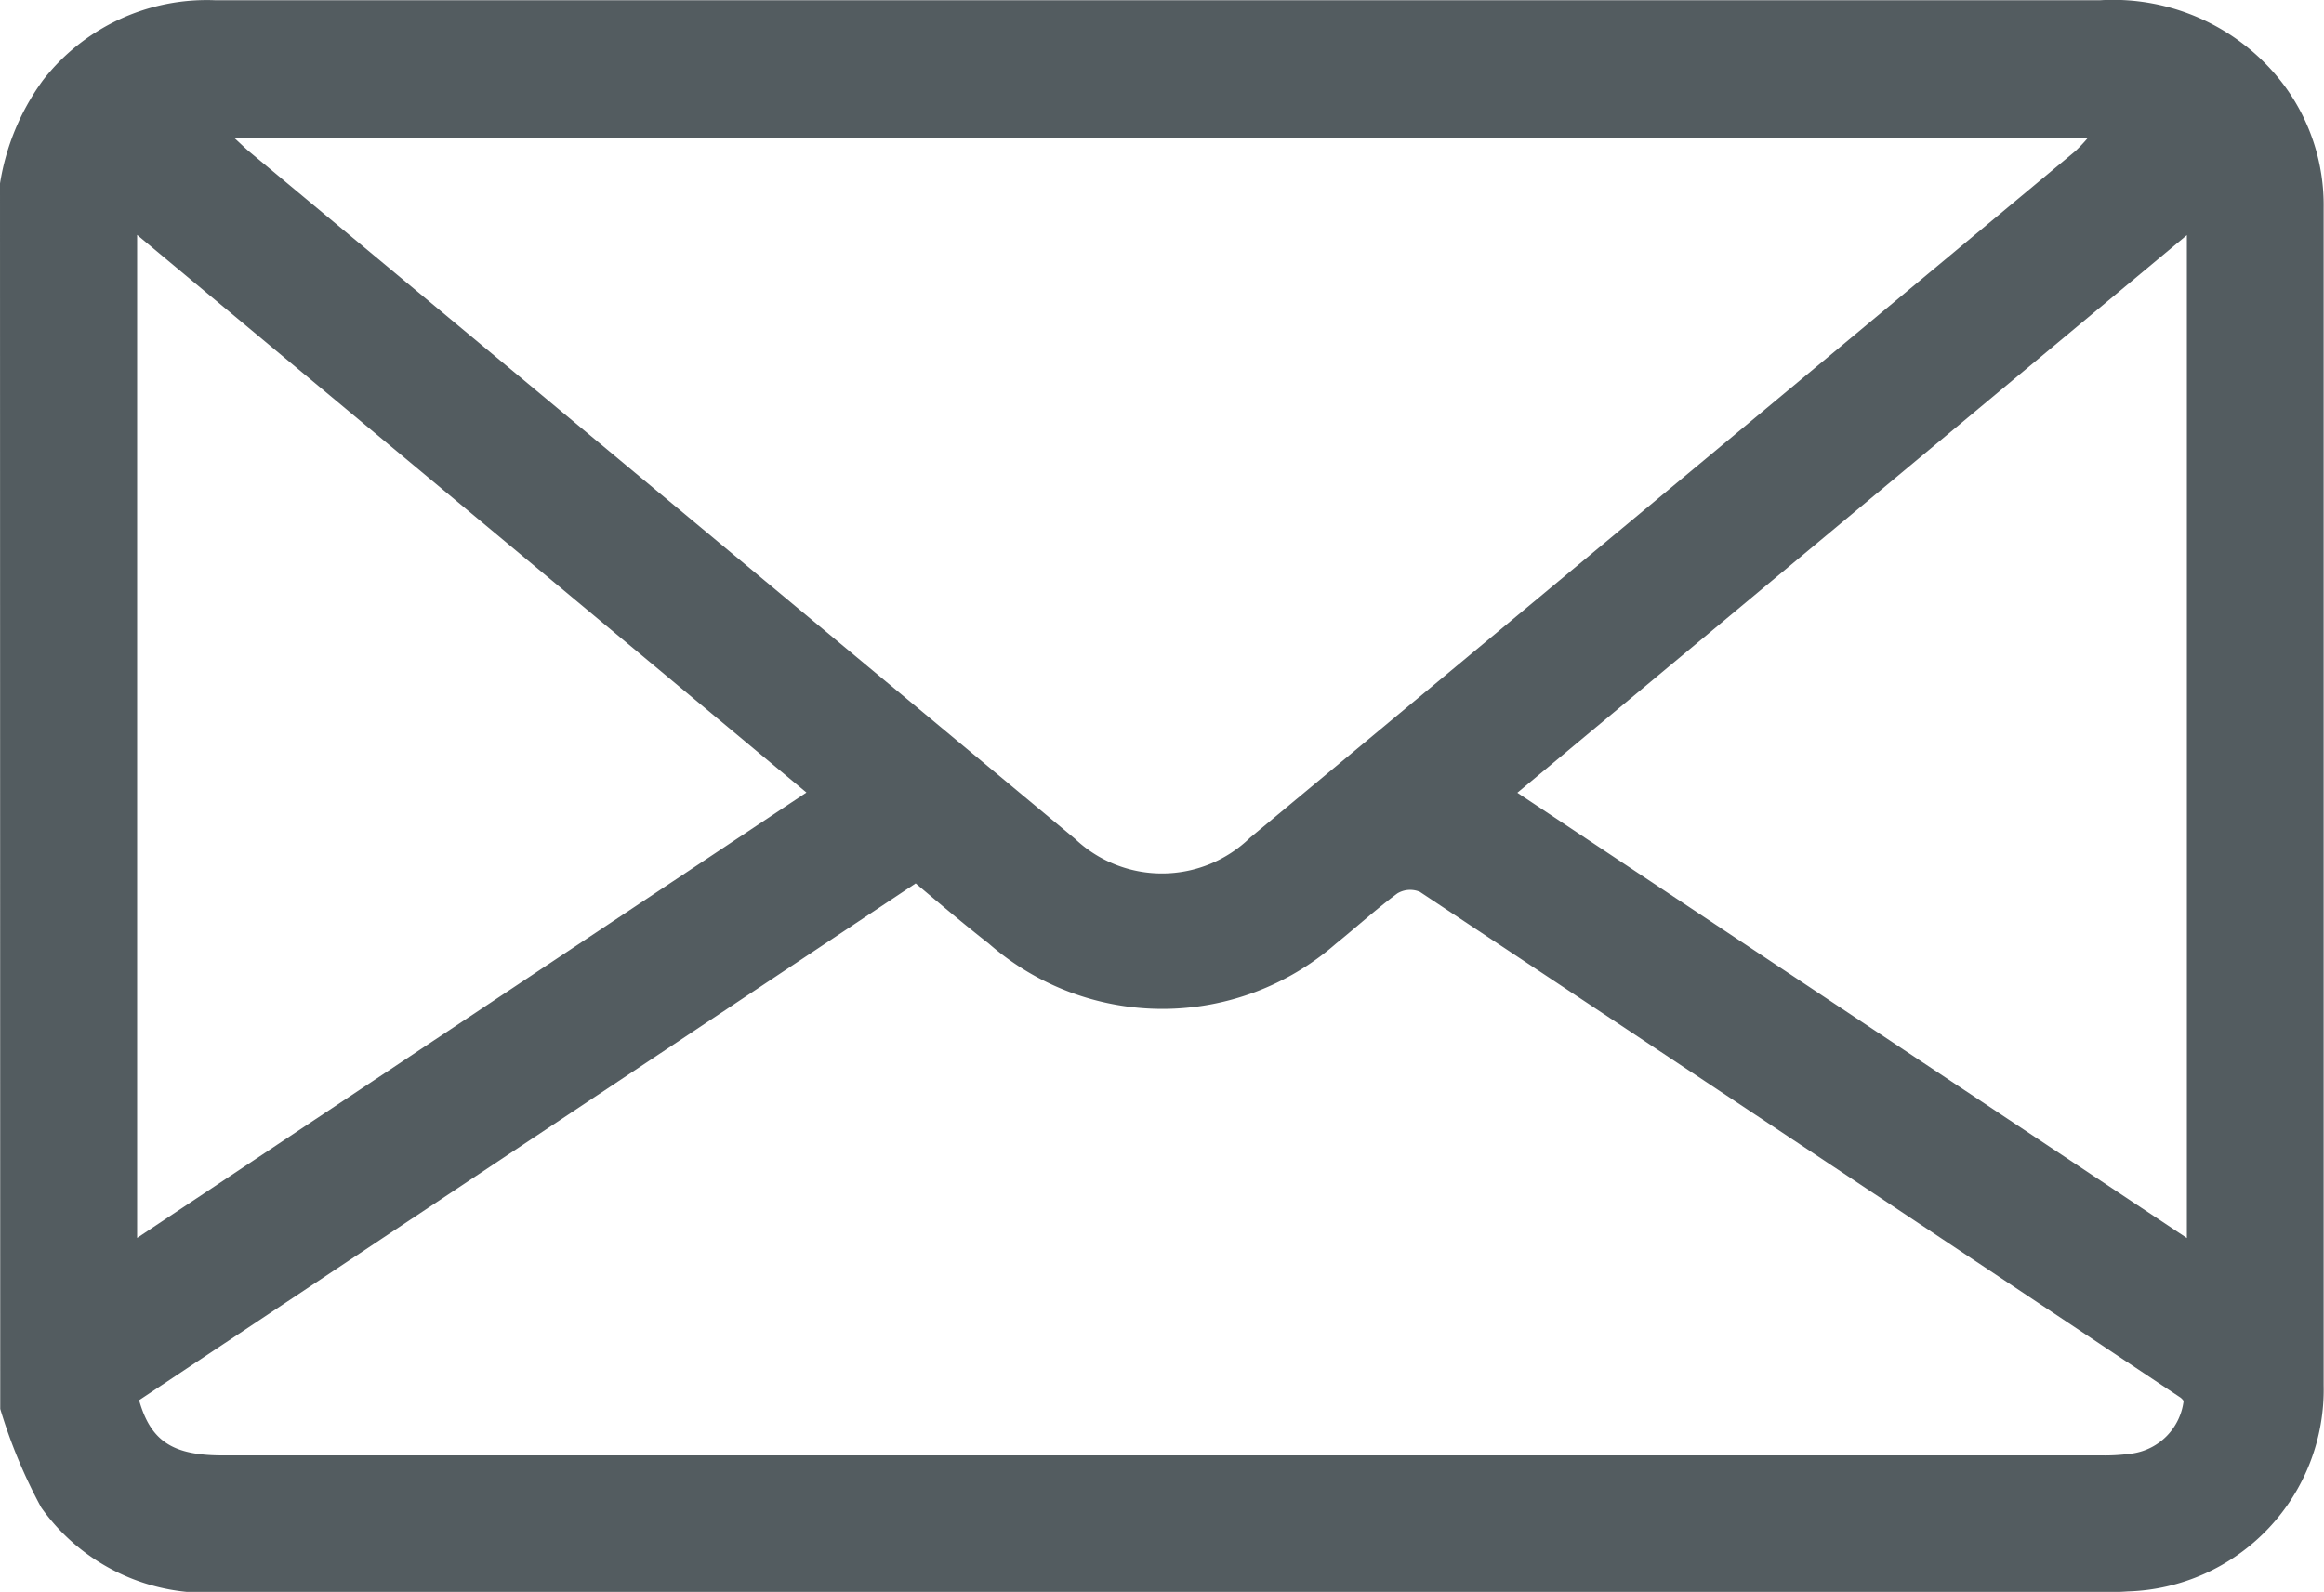
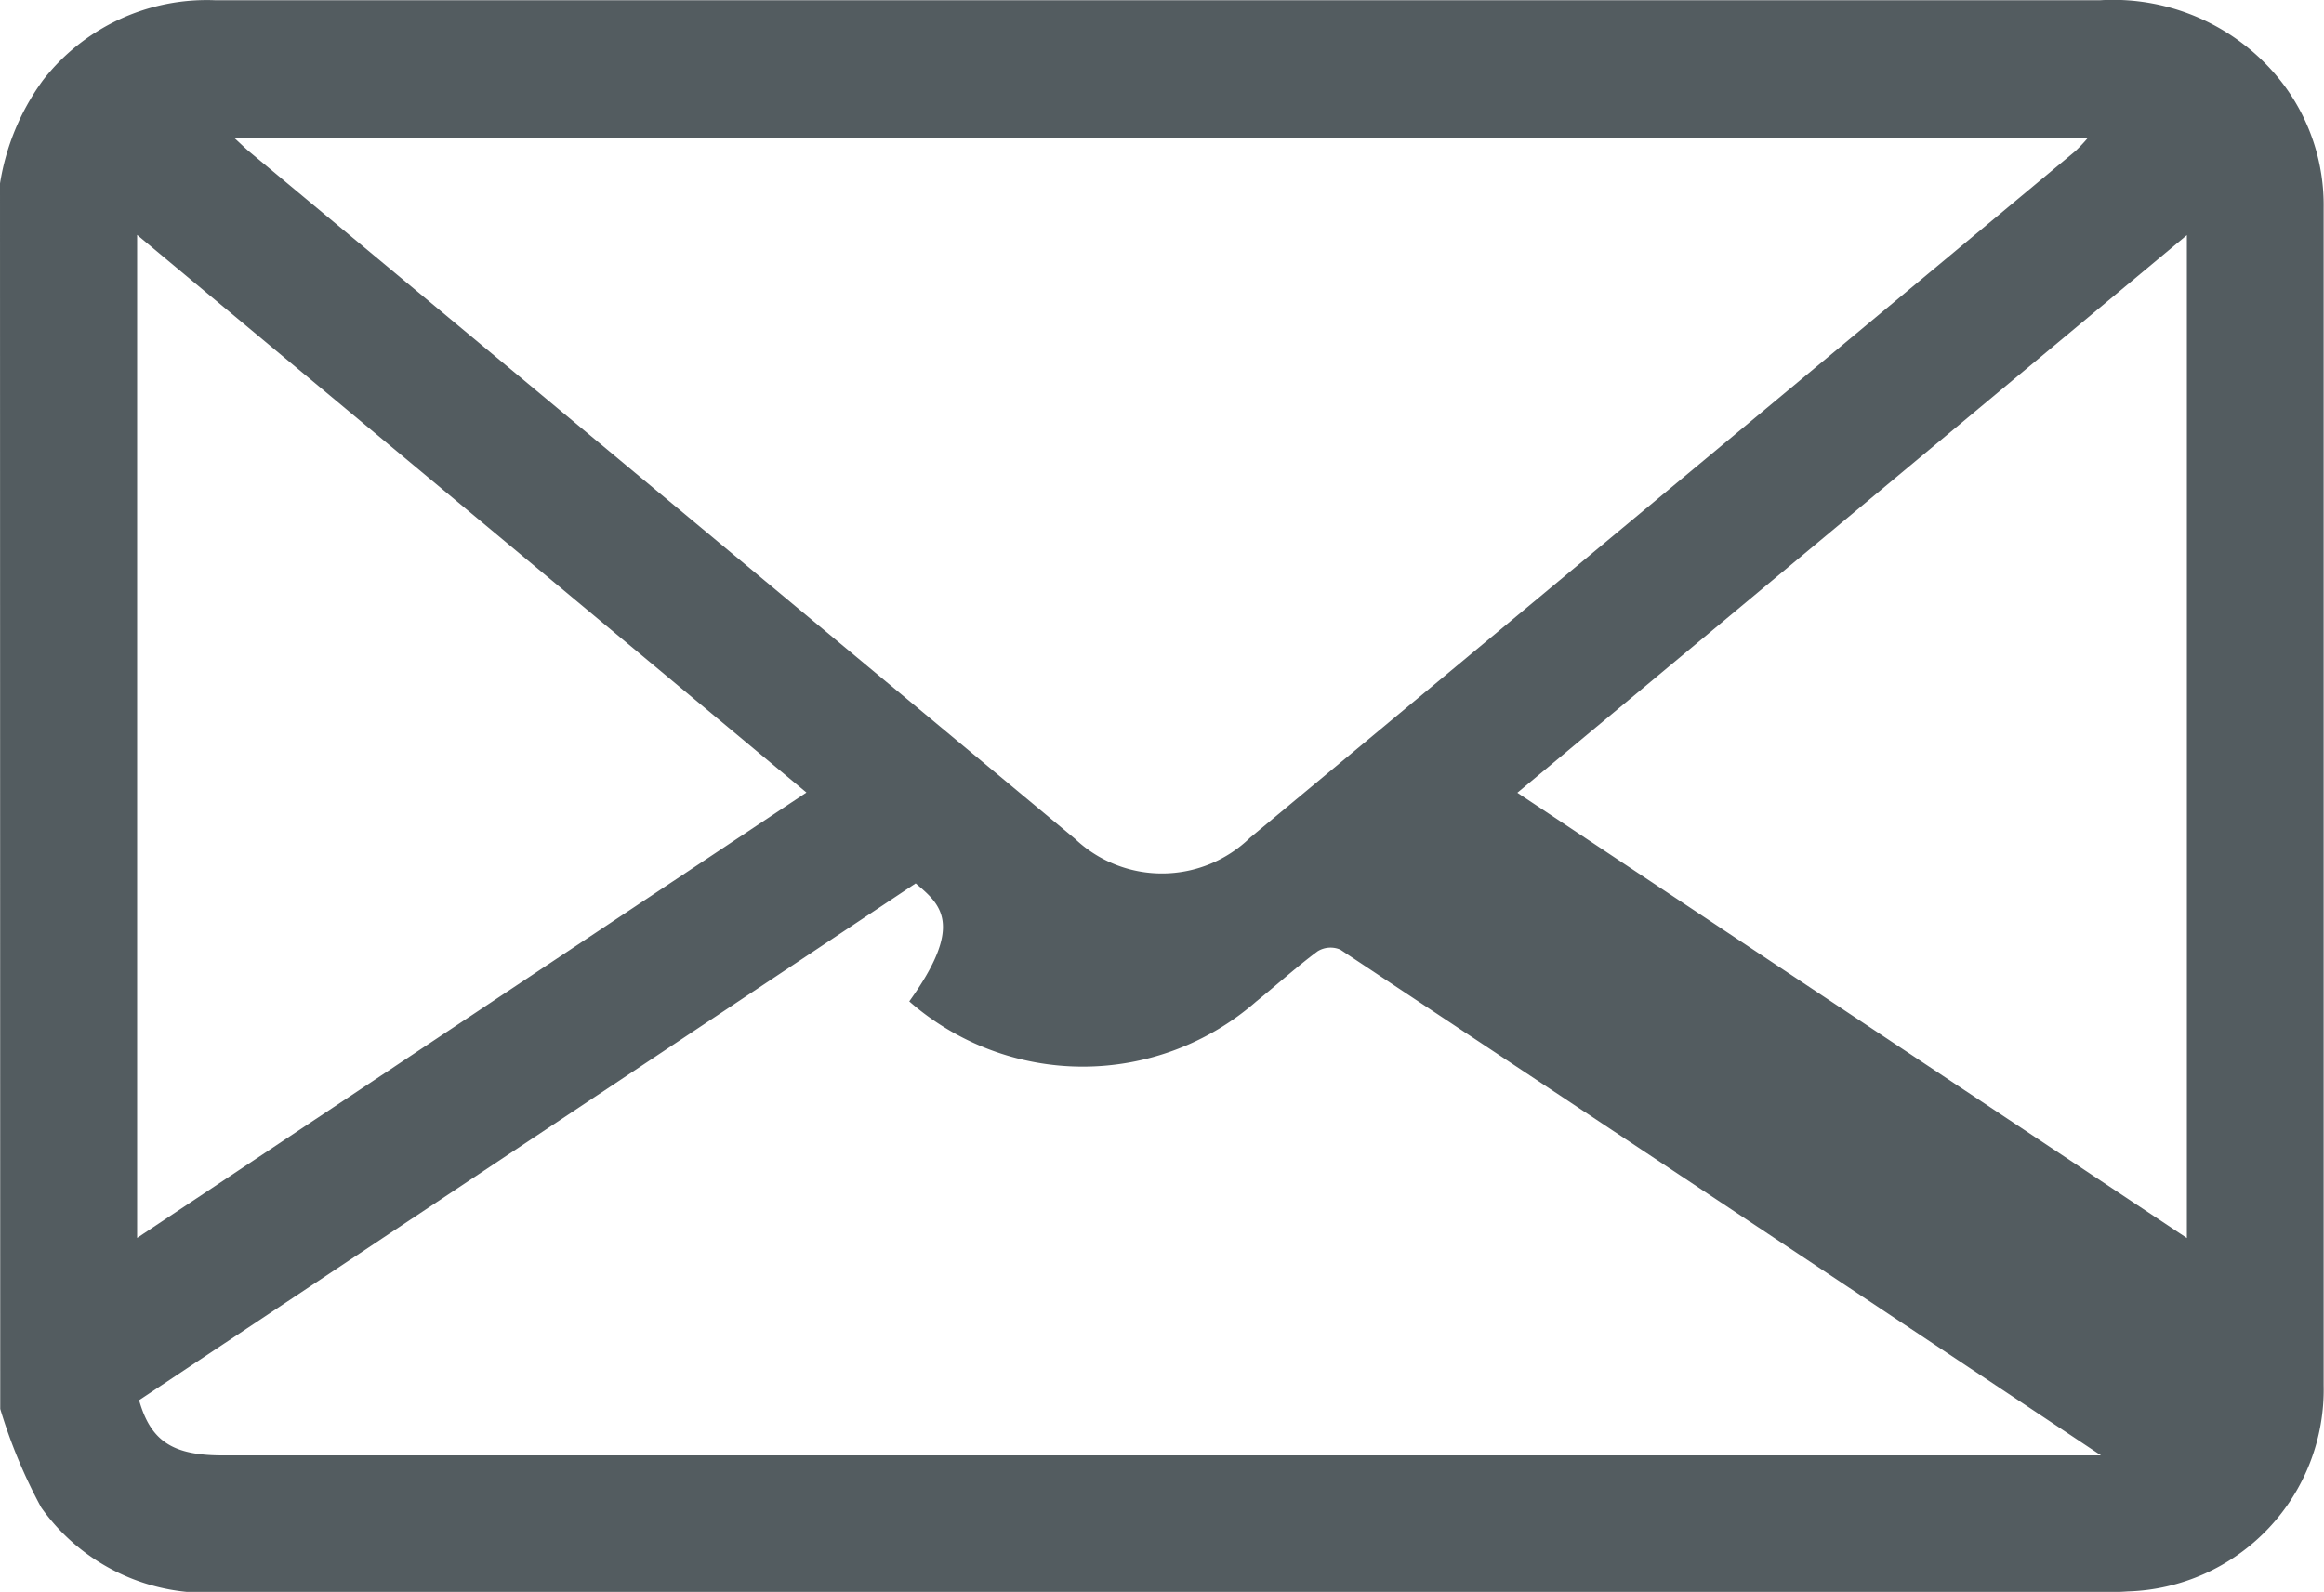
<svg xmlns="http://www.w3.org/2000/svg" width="20" height="13.703" viewBox="0 0 20 13.703">
-   <path d="M-34.581,19.265a2.053,2.053,0,0,1,.368-.886,1.785,1.785,0,0,1,1.481-.691c.651,0,1.3,0,1.953,0q7.136,0,14.273,0a1.841,1.841,0,0,1,1.557.7,1.73,1.73,0,0,1,.365,1.089q0,5.067,0,10.133a1.738,1.738,0,0,1-1.686,1.775c-.072.005-.143.007-.215.007q-8.093,0-16.186,0a1.742,1.742,0,0,1-1.555-.729,4.5,4.5,0,0,1-.353-.849Zm7.879,6.026-6.682,4.448c.1.351.287.475.717.475H-16.5a1.662,1.662,0,0,0,.273-.017.521.521,0,0,0,.438-.452.139.139,0,0,0-.026-.028q-3.272-2.18-6.547-4.354a.213.213,0,0,0-.194.014c-.182.135-.351.289-.528.432a2.267,2.267,0,0,1-2.987,0C-26.281,25.645-26.484,25.473-26.7,25.291Zm-5.861-6.416c.059.054.089.084.122.112q3.555,2.96,7.112,5.92a1.088,1.088,0,0,0,1.507-.011q3.551-2.952,7.1-5.908a1.357,1.357,0,0,0,.107-.113Zm-.838,9.467,5.76-3.834-5.76-4.8Zm17.64-8.632-5.762,4.8,5.762,3.833Z" transform="translate(34.581 -17.686)" fill="#535c60" />
+   <path d="M-34.581,19.265a2.053,2.053,0,0,1,.368-.886,1.785,1.785,0,0,1,1.481-.691c.651,0,1.3,0,1.953,0q7.136,0,14.273,0a1.841,1.841,0,0,1,1.557.7,1.73,1.73,0,0,1,.365,1.089q0,5.067,0,10.133a1.738,1.738,0,0,1-1.686,1.775c-.072.005-.143.007-.215.007q-8.093,0-16.186,0a1.742,1.742,0,0,1-1.555-.729,4.5,4.5,0,0,1-.353-.849Zm7.879,6.026-6.682,4.448c.1.351.287.475.717.475H-16.5q-3.272-2.18-6.547-4.354a.213.213,0,0,0-.194.014c-.182.135-.351.289-.528.432a2.267,2.267,0,0,1-2.987,0C-26.281,25.645-26.484,25.473-26.7,25.291Zm-5.861-6.416c.059.054.089.084.122.112q3.555,2.96,7.112,5.92a1.088,1.088,0,0,0,1.507-.011q3.551-2.952,7.1-5.908a1.357,1.357,0,0,0,.107-.113Zm-.838,9.467,5.76-3.834-5.76-4.8Zm17.64-8.632-5.762,4.8,5.762,3.833Z" transform="translate(34.581 -17.686)" fill="#535c60" />
</svg>